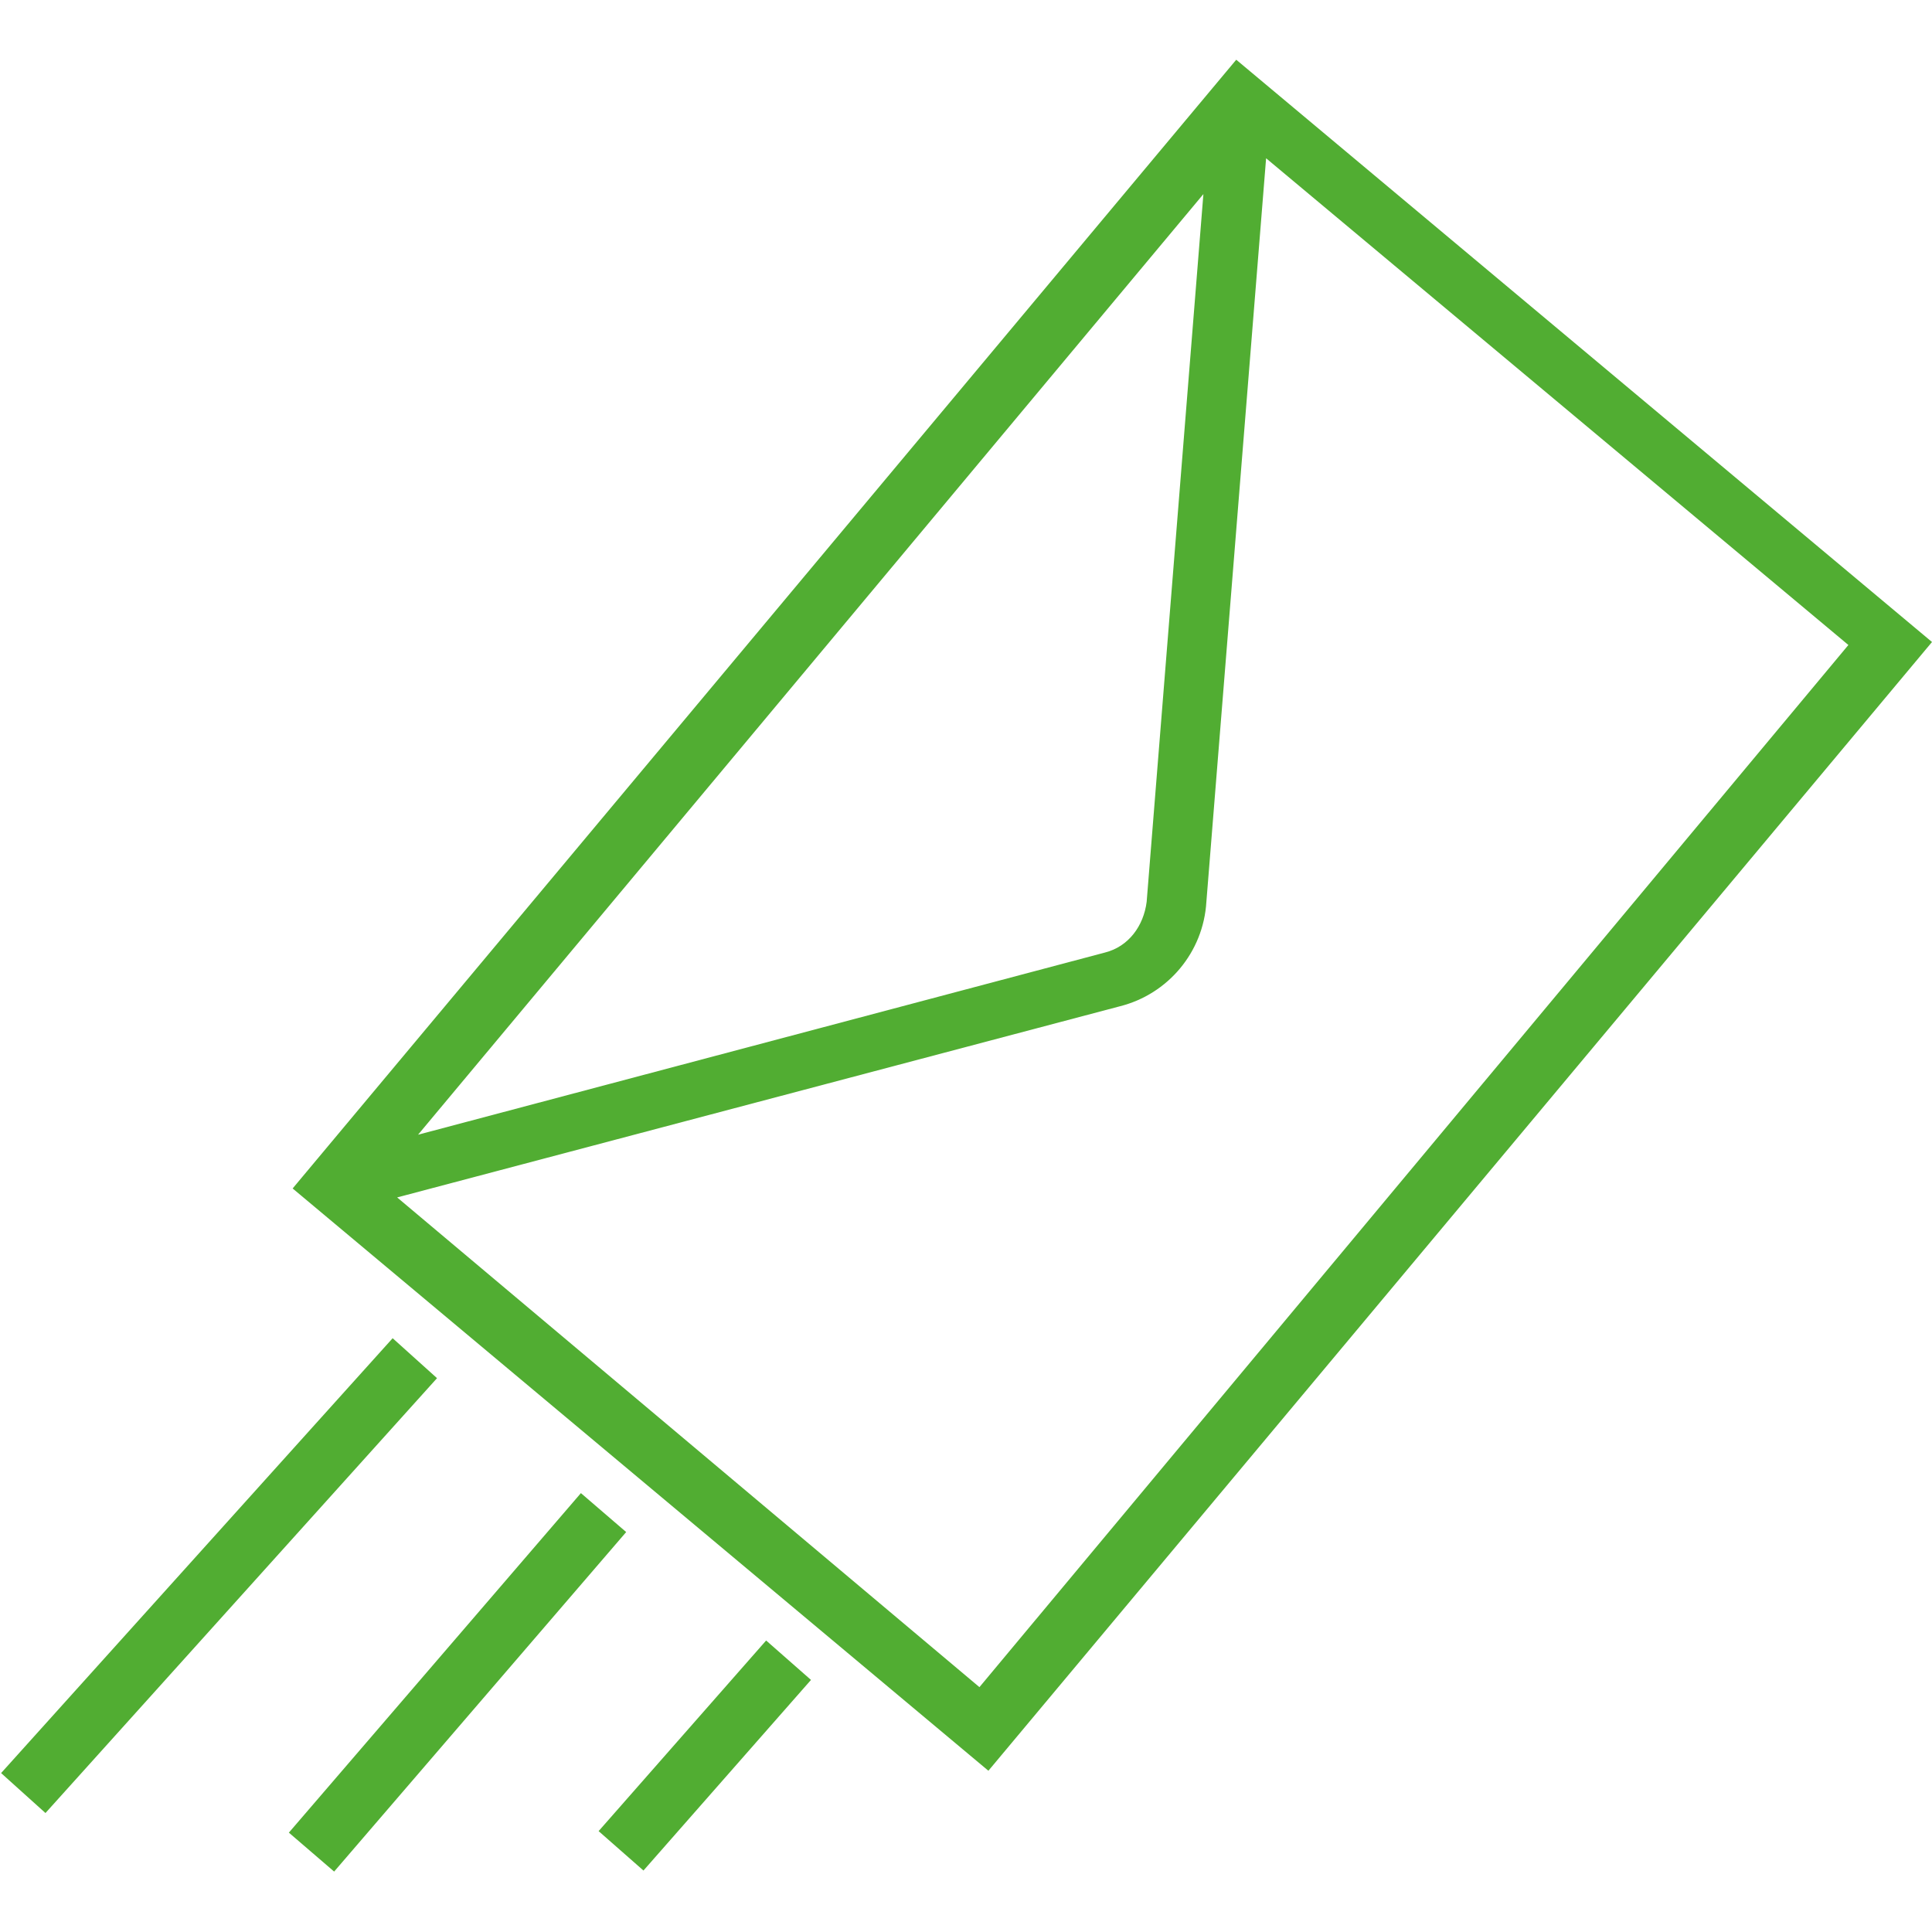
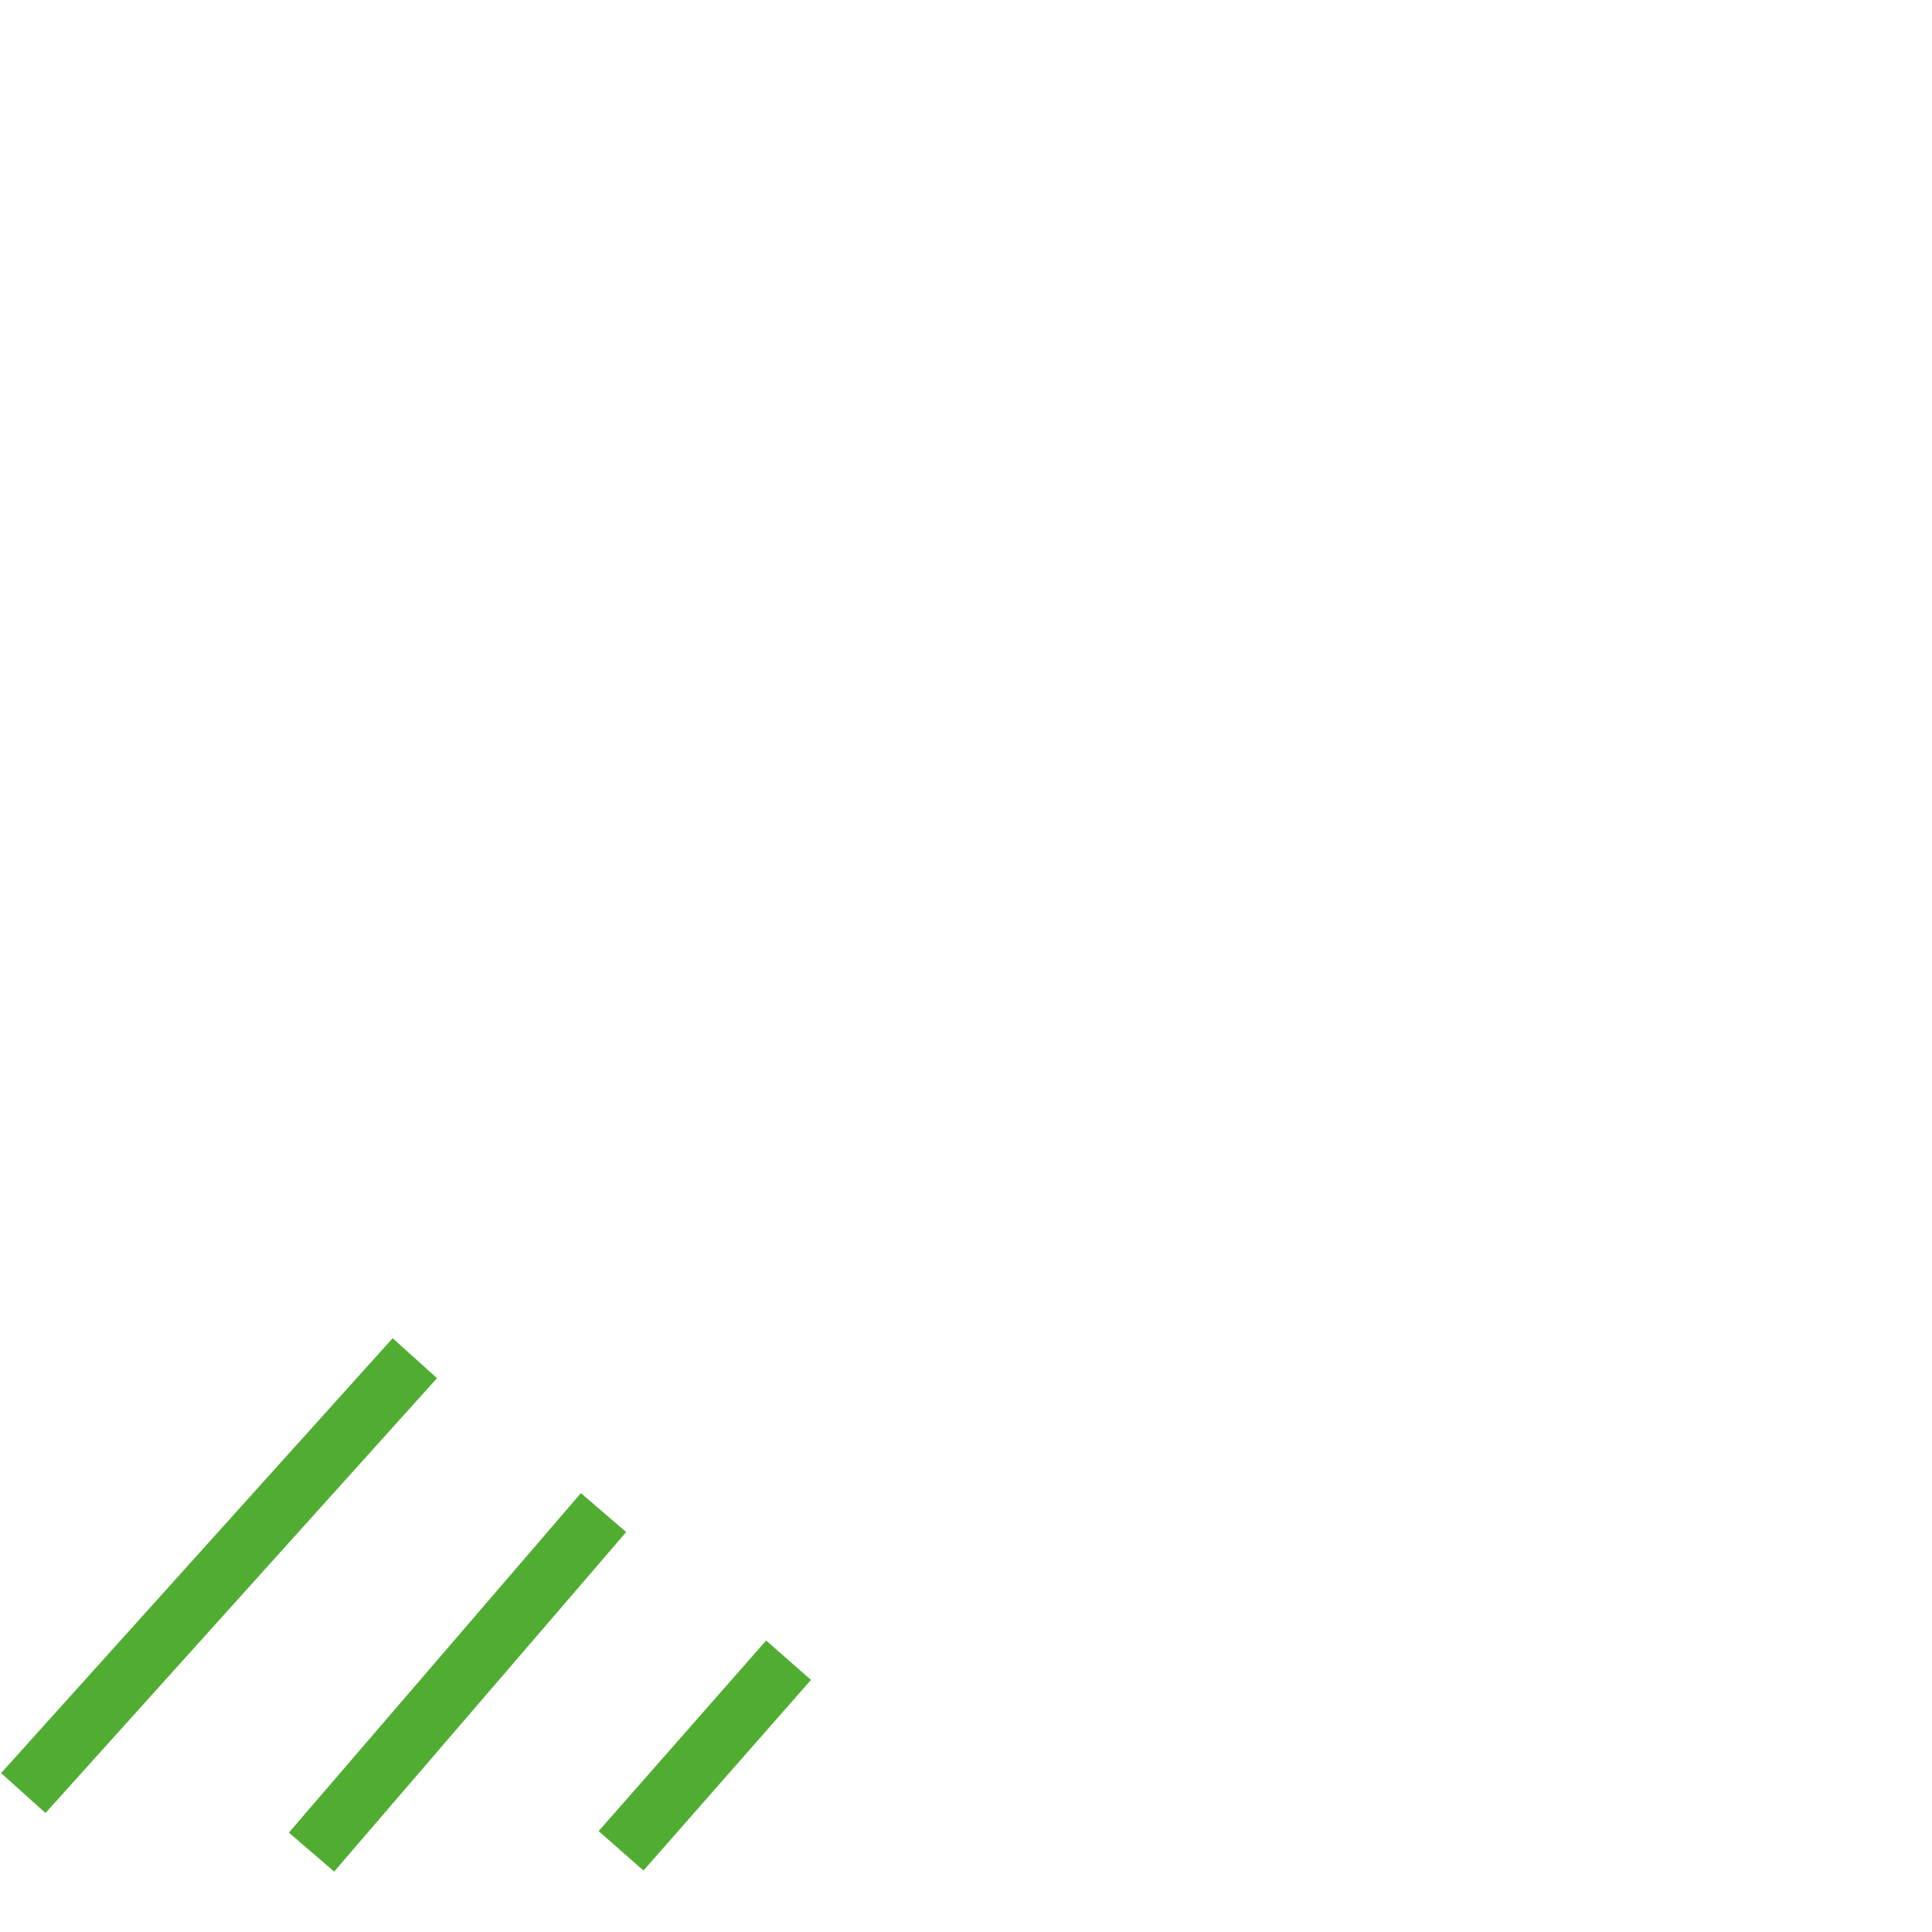
<svg xmlns="http://www.w3.org/2000/svg" version="1.1" id="Layer_1" x="0px" y="0px" viewBox="0 0 64.7 64.7" style="enable-background:new 0 0 64.7 64.7;" xml:space="preserve">
  <style type="text/css">
	.st0{fill:none;}
	.st1{fill:#51AD32;}
</style>
  <rect class="st0" width="64.7" height="64.7" />
  <g>
-     <path class="st1" d="M41.4,2L9.8,39.8l23.3,19.5l31.6-37.8L41.4,2z M40.3,6.5l-1.9,23.7c-0.1,0.8-0.6,1.5-1.4,1.7l-23,6.1L40.3,6.5   z M32.8,56.5L13.3,40.1l24.2-6.4c1.6-0.4,2.8-1.8,2.9-3.5l2-24.9l19.5,16.3L32.8,56.5z" />
    <rect x="-2.5" y="51.8" transform="matrix(0.669 -0.743 0.743 0.669 -36.778 22.866)" class="st1" width="19.6" height="2" />
    <rect x="7.8" y="55.4" transform="matrix(0.652 -0.758 0.758 0.652 -37.405 31.164)" class="st1" width="15" height="2" />
    <rect x="19.4" y="57.8" transform="matrix(0.66 -0.751 0.751 0.66 -36.165 37.743)" class="st1" width="8.5" height="2" />
  </g>
</svg>